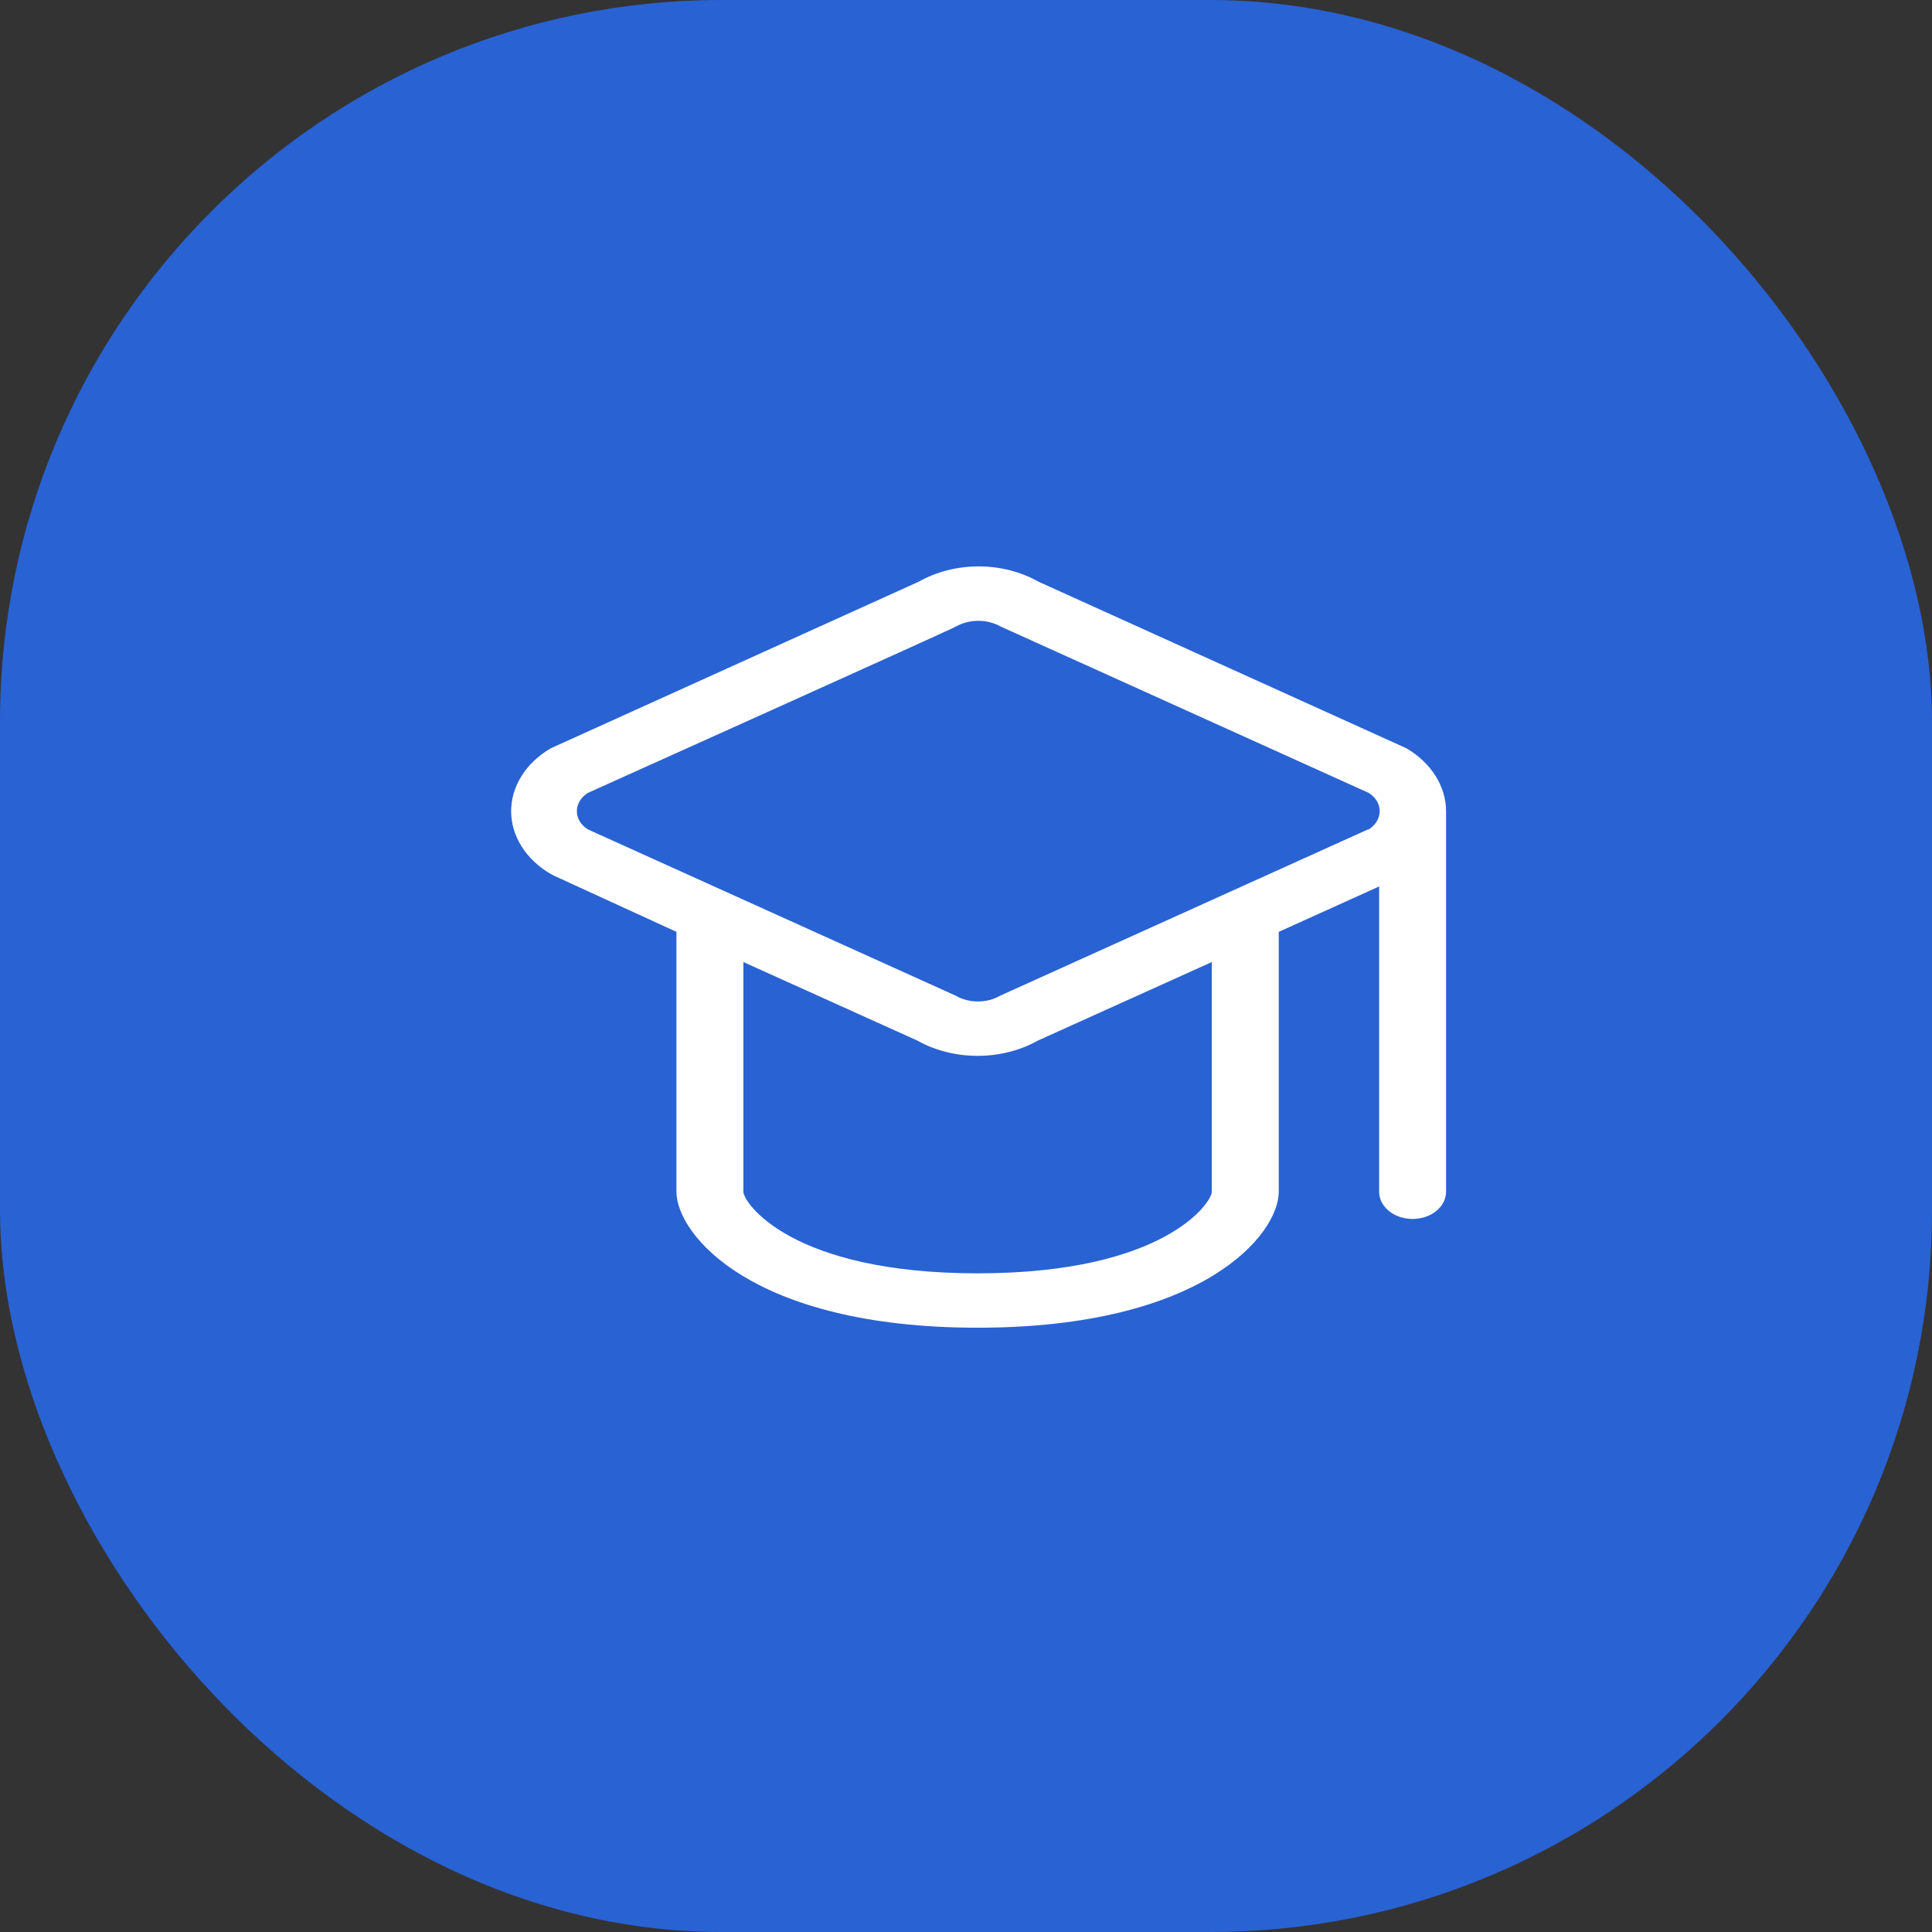
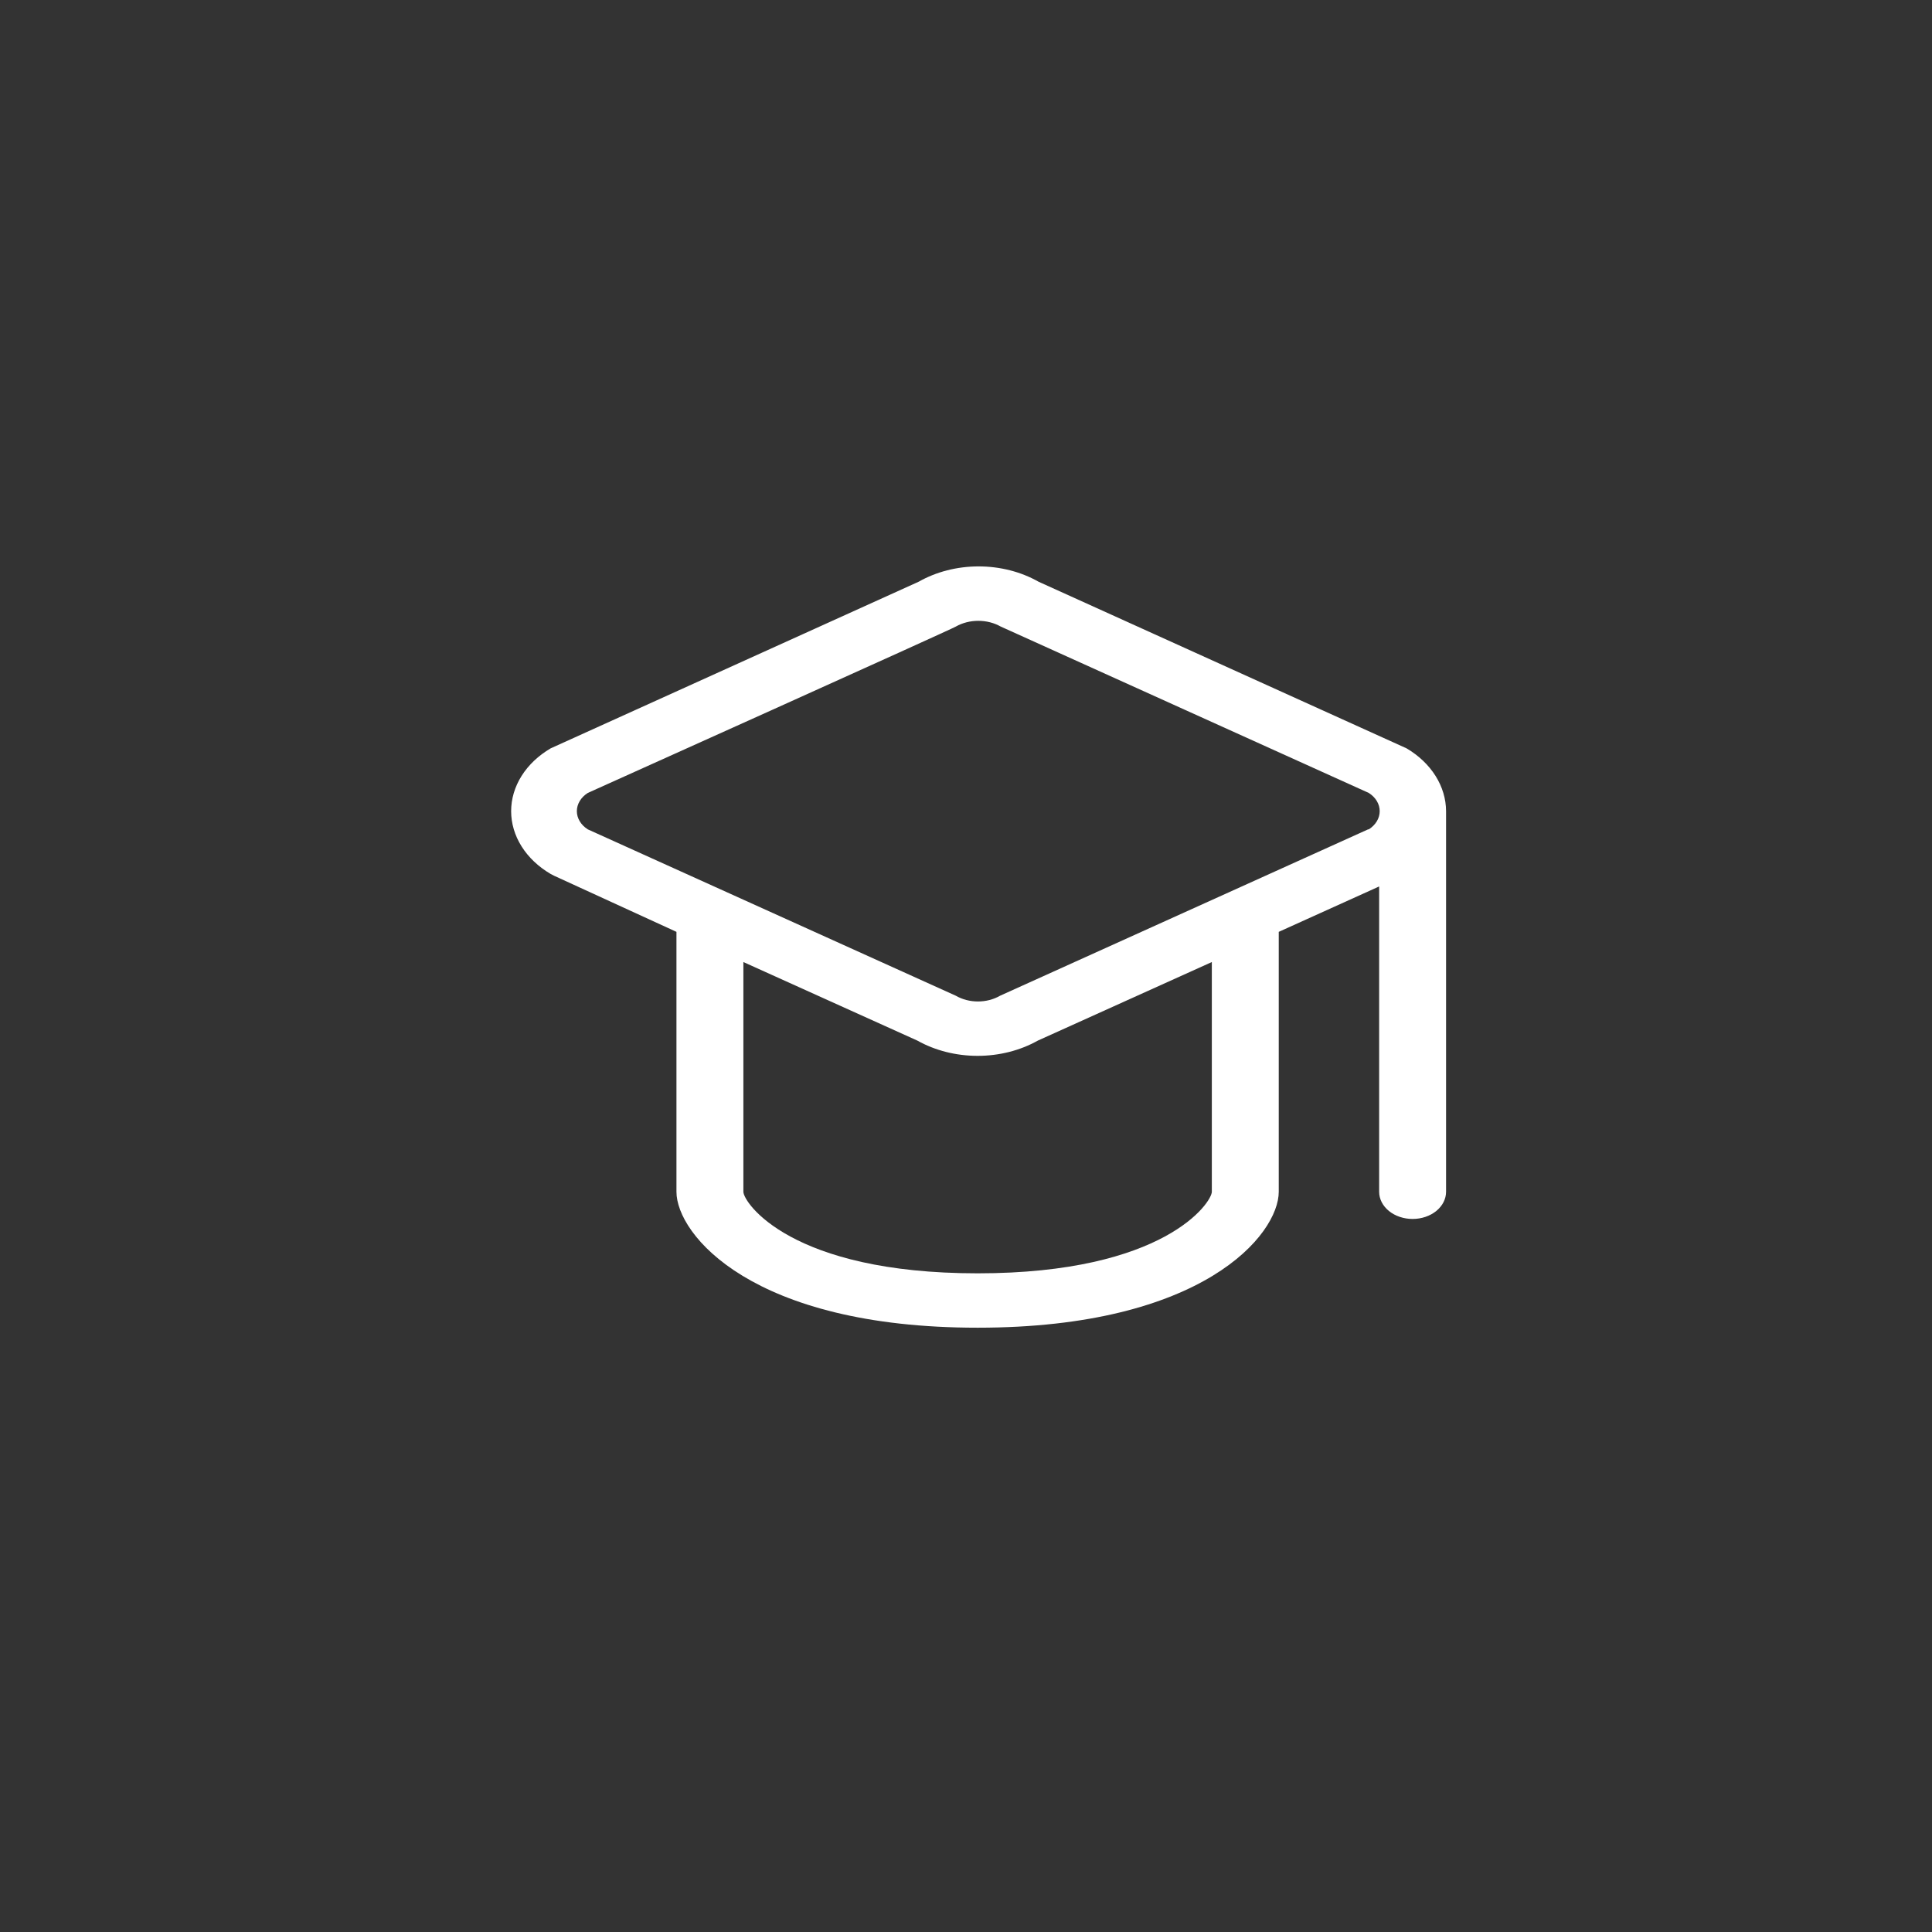
<svg xmlns="http://www.w3.org/2000/svg" width="83" height="83" viewBox="0 0 83 83" fill="none">
  <rect x="0" y="0" width="83" height="83" fill="#333333" stroke="none" />
-   <rect width="83" height="83" rx="31" fill="#2962D3" />
  <path d="M60.428 32.15L44.615 24.99C43.86 24.562 42.962 24.333 42.042 24.333C41.122 24.333 40.224 24.562 39.469 24.99L23.656 32.15C23.131 32.458 22.703 32.864 22.408 33.333C22.113 33.802 21.959 34.321 21.959 34.848C21.959 35.374 22.113 35.894 22.408 36.363C22.703 36.832 23.131 37.237 23.656 37.546L23.814 37.627L29.061 40.033V51.199C29.061 53.033 32.31 57.039 41.999 57.039C51.688 57.039 54.936 53.033 54.936 51.199V40.033L59.249 38.083V51.199C59.249 51.509 59.4 51.806 59.67 52.025C59.939 52.244 60.305 52.367 60.686 52.367C61.068 52.367 61.433 52.244 61.703 52.025C61.972 51.806 62.124 51.509 62.124 51.199V34.848C62.122 34.321 61.967 33.803 61.672 33.334C61.377 32.865 60.951 32.459 60.428 32.15ZM52.061 51.199C52.061 51.655 50.034 54.703 41.999 54.703C33.963 54.703 31.936 51.655 31.936 51.199V41.33L39.411 44.705C40.172 45.132 41.075 45.36 41.999 45.36C42.923 45.36 43.825 45.132 44.586 44.705L52.061 41.33V51.199ZM58.774 35.63L42.962 42.778C42.685 42.938 42.353 43.024 42.013 43.024C41.673 43.024 41.342 42.938 41.064 42.778L25.252 35.63C25.106 35.537 24.987 35.419 24.906 35.283C24.824 35.147 24.782 34.998 24.782 34.848C24.782 34.697 24.824 34.548 24.906 34.412C24.987 34.277 25.106 34.158 25.252 34.065C25.252 34.065 41.064 26.952 41.064 26.917C41.347 26.757 41.683 26.671 42.028 26.671C42.372 26.671 42.708 26.757 42.991 26.917L58.803 34.065C58.95 34.158 59.068 34.277 59.149 34.412C59.231 34.548 59.273 34.697 59.273 34.848C59.273 34.998 59.231 35.147 59.149 35.283C59.068 35.419 58.95 35.537 58.803 35.63H58.774Z" fill="white" />
</svg>